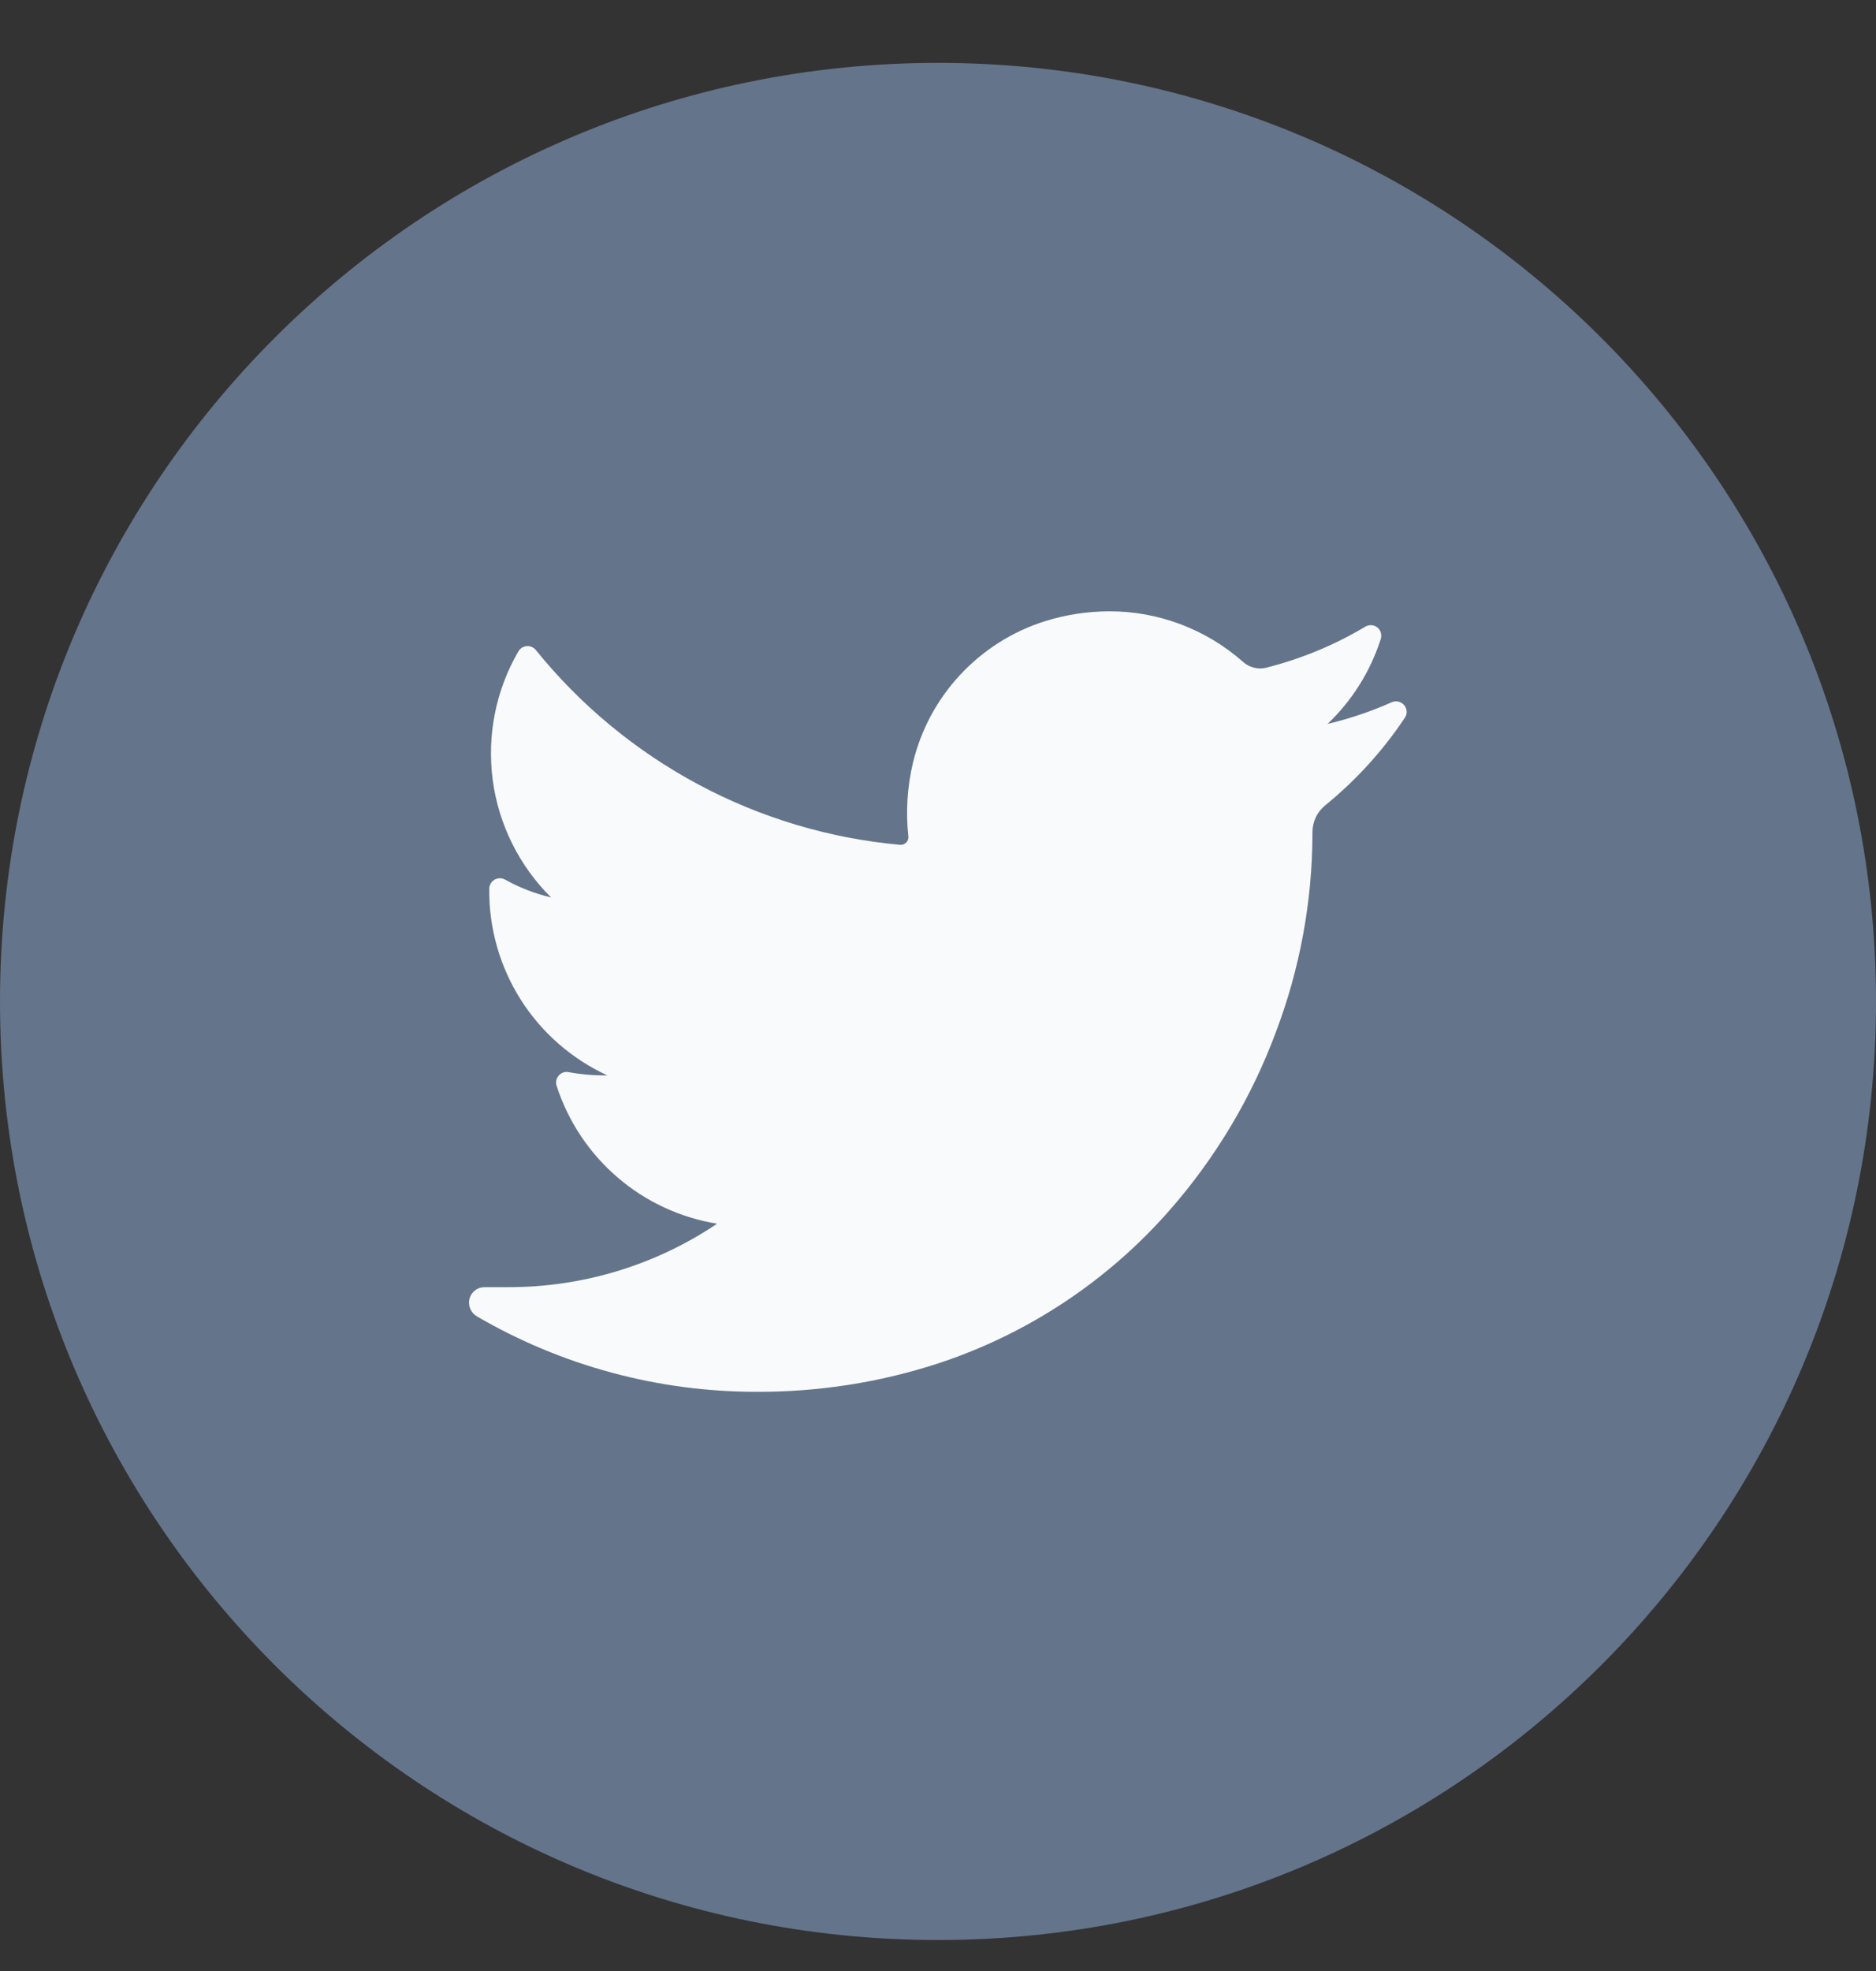
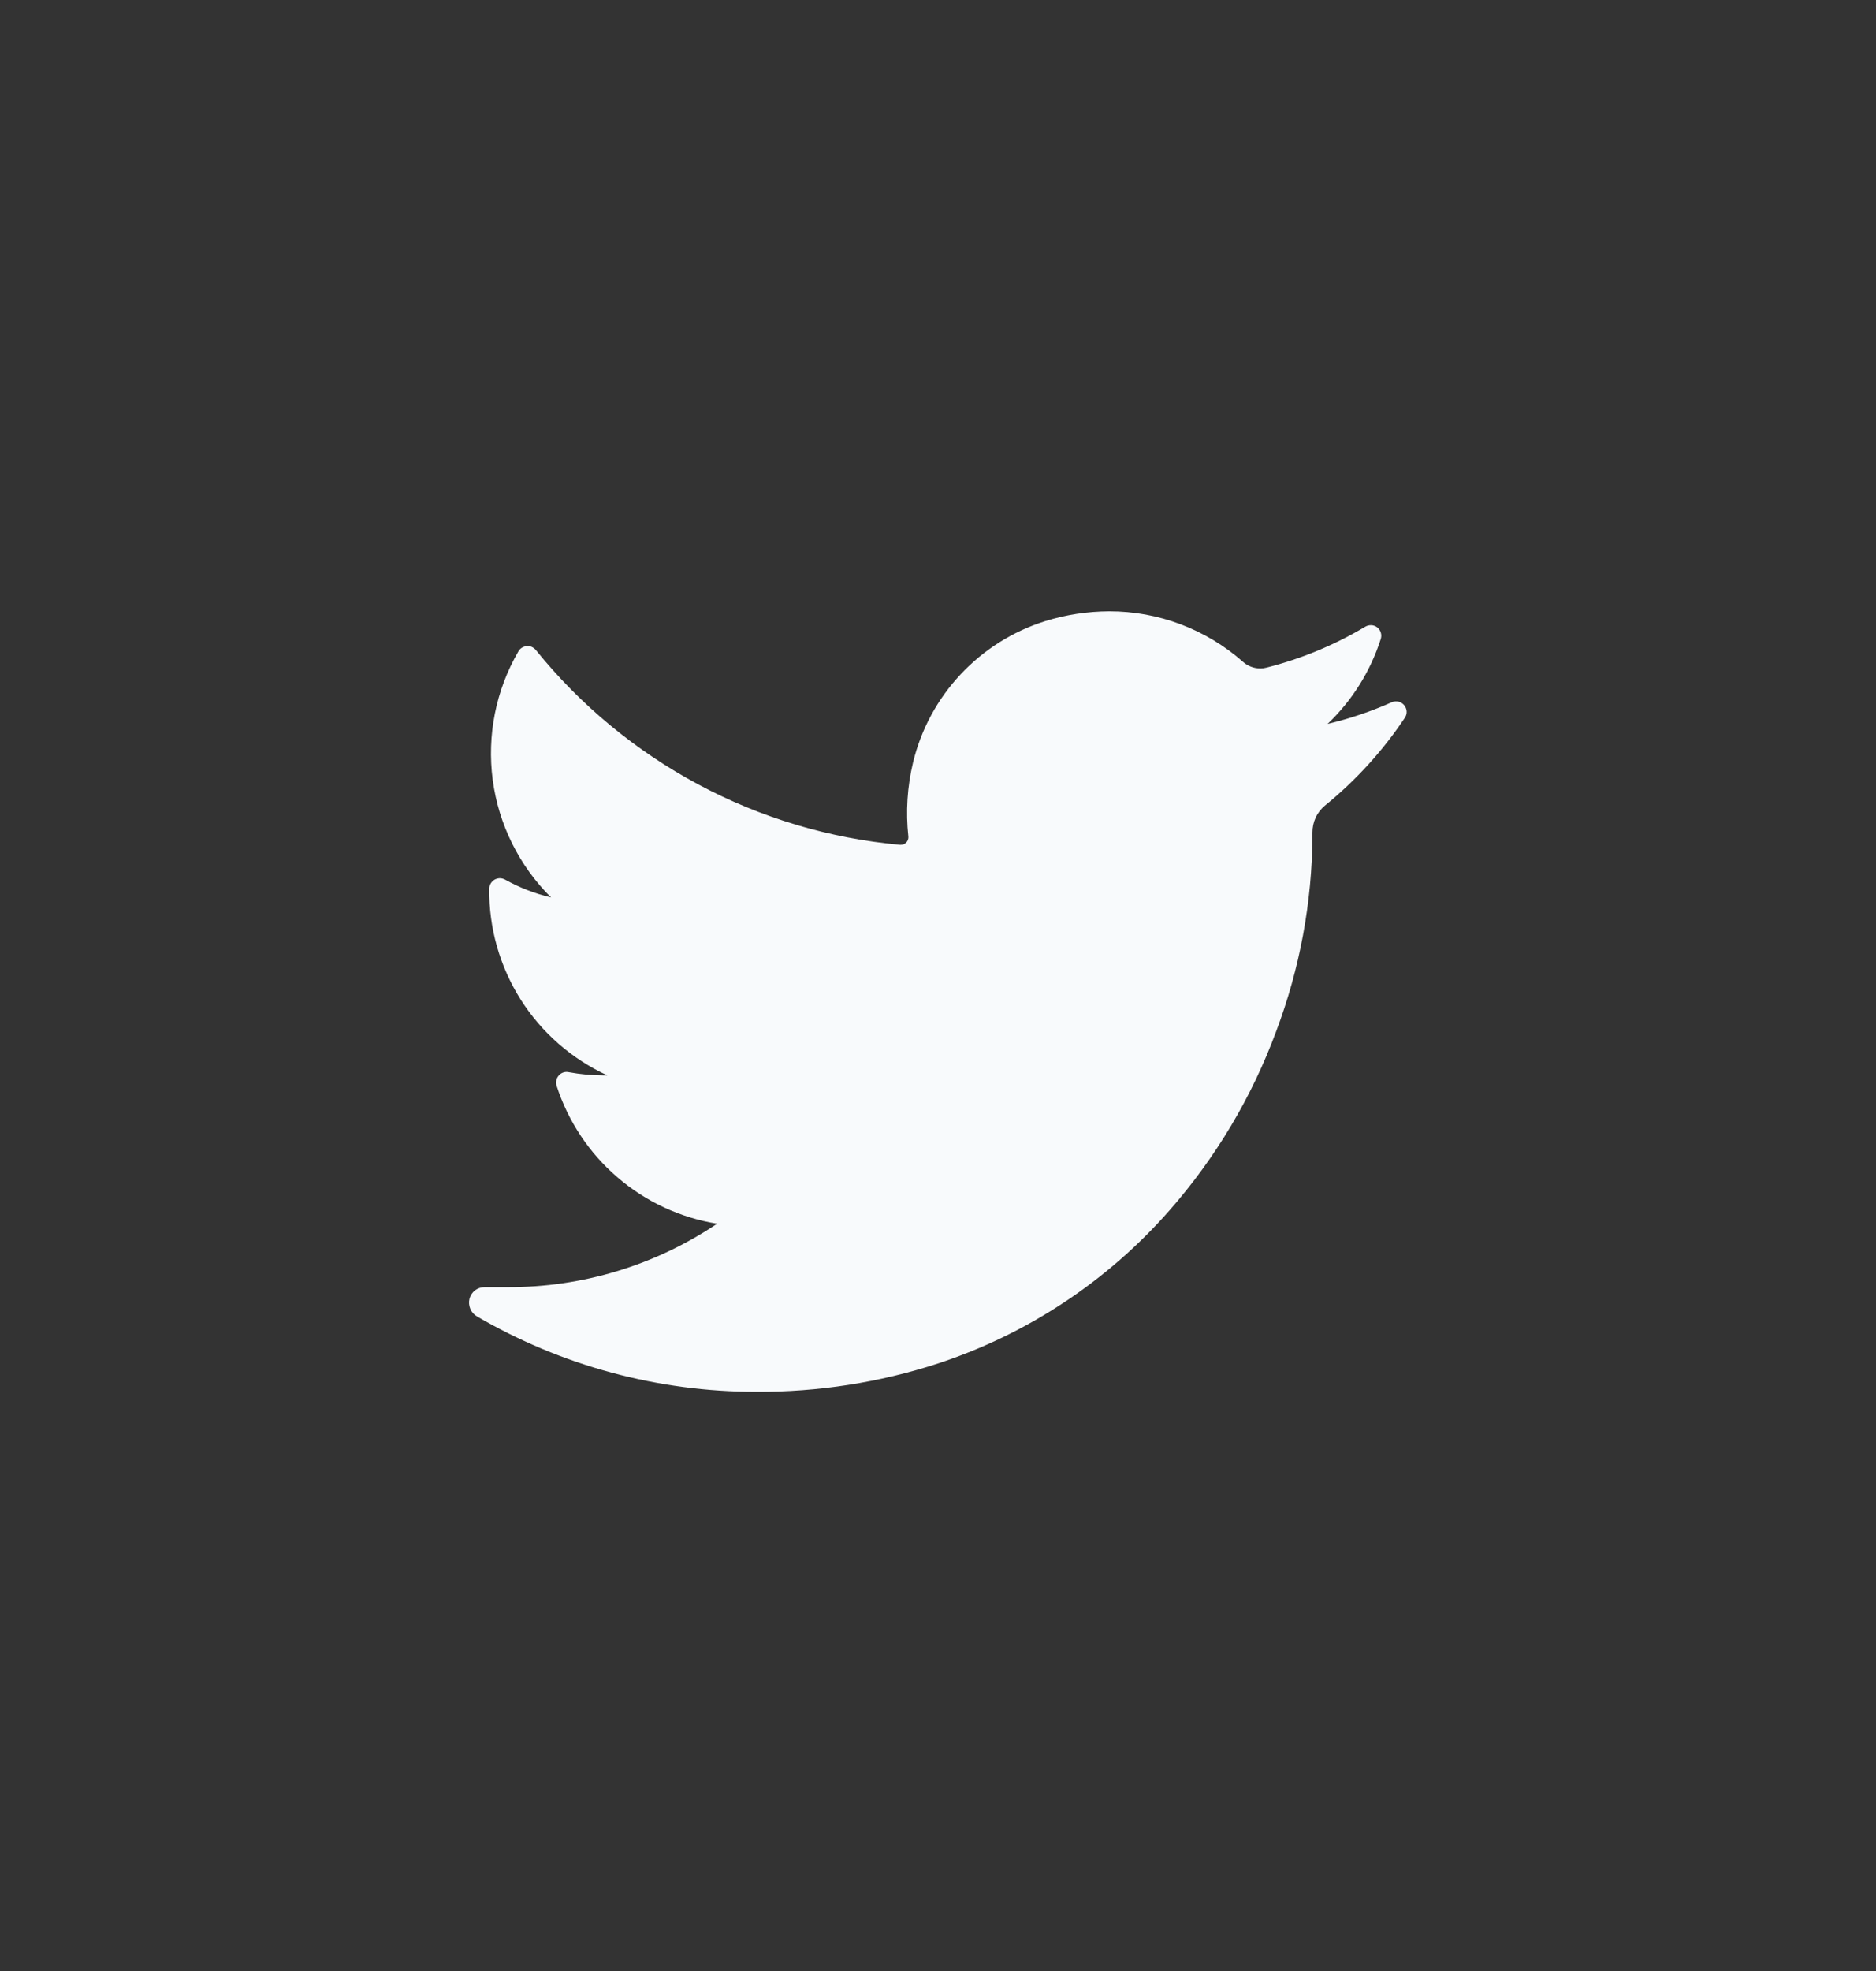
<svg xmlns="http://www.w3.org/2000/svg" width="20" height="21" viewBox="0 0 20 21" fill="none">
  <rect x="0" y="0" width="20" height="21" fill="#333333" stroke="none" />
  <g id="Layer 2">
    <g id="02.twitter">
-       <path id="background" d="M10 20.67C15.523 20.67 20 16.193 20 10.67C20 5.147 15.523 0.67 10 0.67C4.477 0.67 0 5.147 0 10.67C0 16.193 4.477 20.67 10 20.67Z" fill="#64748B" />
      <path id="icon" d="M14.98 7.643C14.744 7.998 14.455 8.315 14.124 8.584C14.082 8.619 14.048 8.663 14.026 8.712C14.003 8.761 13.992 8.815 13.992 8.87V8.902C13.988 9.615 13.857 10.322 13.605 10.989C13.346 11.689 12.96 12.336 12.467 12.897C11.805 13.651 10.953 14.214 10 14.527C9.374 14.731 8.719 14.832 8.061 14.829C7.016 14.829 5.99 14.552 5.087 14.027C5.055 14.009 5.029 13.981 5.014 13.946C5 13.912 4.996 13.874 5.005 13.838C5.014 13.802 5.035 13.771 5.064 13.748C5.093 13.726 5.129 13.714 5.166 13.714H5.416C6.21 13.716 6.986 13.481 7.645 13.038C7.252 12.974 6.885 12.804 6.583 12.544C6.281 12.285 6.057 11.948 5.934 11.569C5.928 11.551 5.927 11.53 5.931 11.511C5.935 11.491 5.944 11.473 5.958 11.458C5.971 11.443 5.988 11.432 6.007 11.426C6.026 11.42 6.046 11.419 6.066 11.424C6.186 11.446 6.307 11.457 6.429 11.458H6.475C6.096 11.283 5.775 11.003 5.551 10.65C5.328 10.297 5.211 9.887 5.216 9.47C5.216 9.45 5.221 9.431 5.231 9.414C5.241 9.397 5.255 9.383 5.271 9.373C5.288 9.363 5.307 9.358 5.327 9.357C5.346 9.357 5.366 9.362 5.383 9.371C5.537 9.457 5.703 9.521 5.875 9.562C5.535 9.225 5.316 8.785 5.253 8.311C5.19 7.836 5.286 7.354 5.526 6.941C5.535 6.925 5.548 6.911 5.564 6.901C5.579 6.892 5.597 6.886 5.615 6.884C5.633 6.882 5.652 6.885 5.668 6.892C5.685 6.9 5.7 6.911 5.712 6.925C6.187 7.513 6.776 8 7.443 8.357C8.11 8.714 8.842 8.933 9.595 9.001H9.605C9.616 9.001 9.627 8.998 9.637 8.994C9.647 8.989 9.656 8.982 9.664 8.974C9.671 8.966 9.677 8.956 9.68 8.946C9.684 8.935 9.685 8.924 9.684 8.913C9.655 8.649 9.672 8.382 9.734 8.123C9.819 7.772 9.993 7.449 10.24 7.186C10.487 6.922 10.798 6.726 11.142 6.618C11.363 6.549 11.593 6.514 11.825 6.513C12.35 6.512 12.857 6.704 13.251 7.051C13.302 7.097 13.368 7.122 13.437 7.122C13.459 7.122 13.481 7.119 13.503 7.113C13.873 7.019 14.227 6.873 14.555 6.677C14.575 6.665 14.598 6.66 14.621 6.661C14.644 6.662 14.666 6.671 14.684 6.685C14.702 6.7 14.715 6.719 14.721 6.741C14.728 6.764 14.727 6.787 14.72 6.809C14.61 7.153 14.415 7.464 14.153 7.713C14.389 7.657 14.62 7.579 14.842 7.48C14.864 7.472 14.888 7.47 14.911 7.476C14.934 7.482 14.954 7.495 14.969 7.512C14.984 7.53 14.994 7.553 14.996 7.576C14.998 7.6 14.992 7.623 14.98 7.643Z" fill="#F8FAFC" />
    </g>
  </g>
</svg>